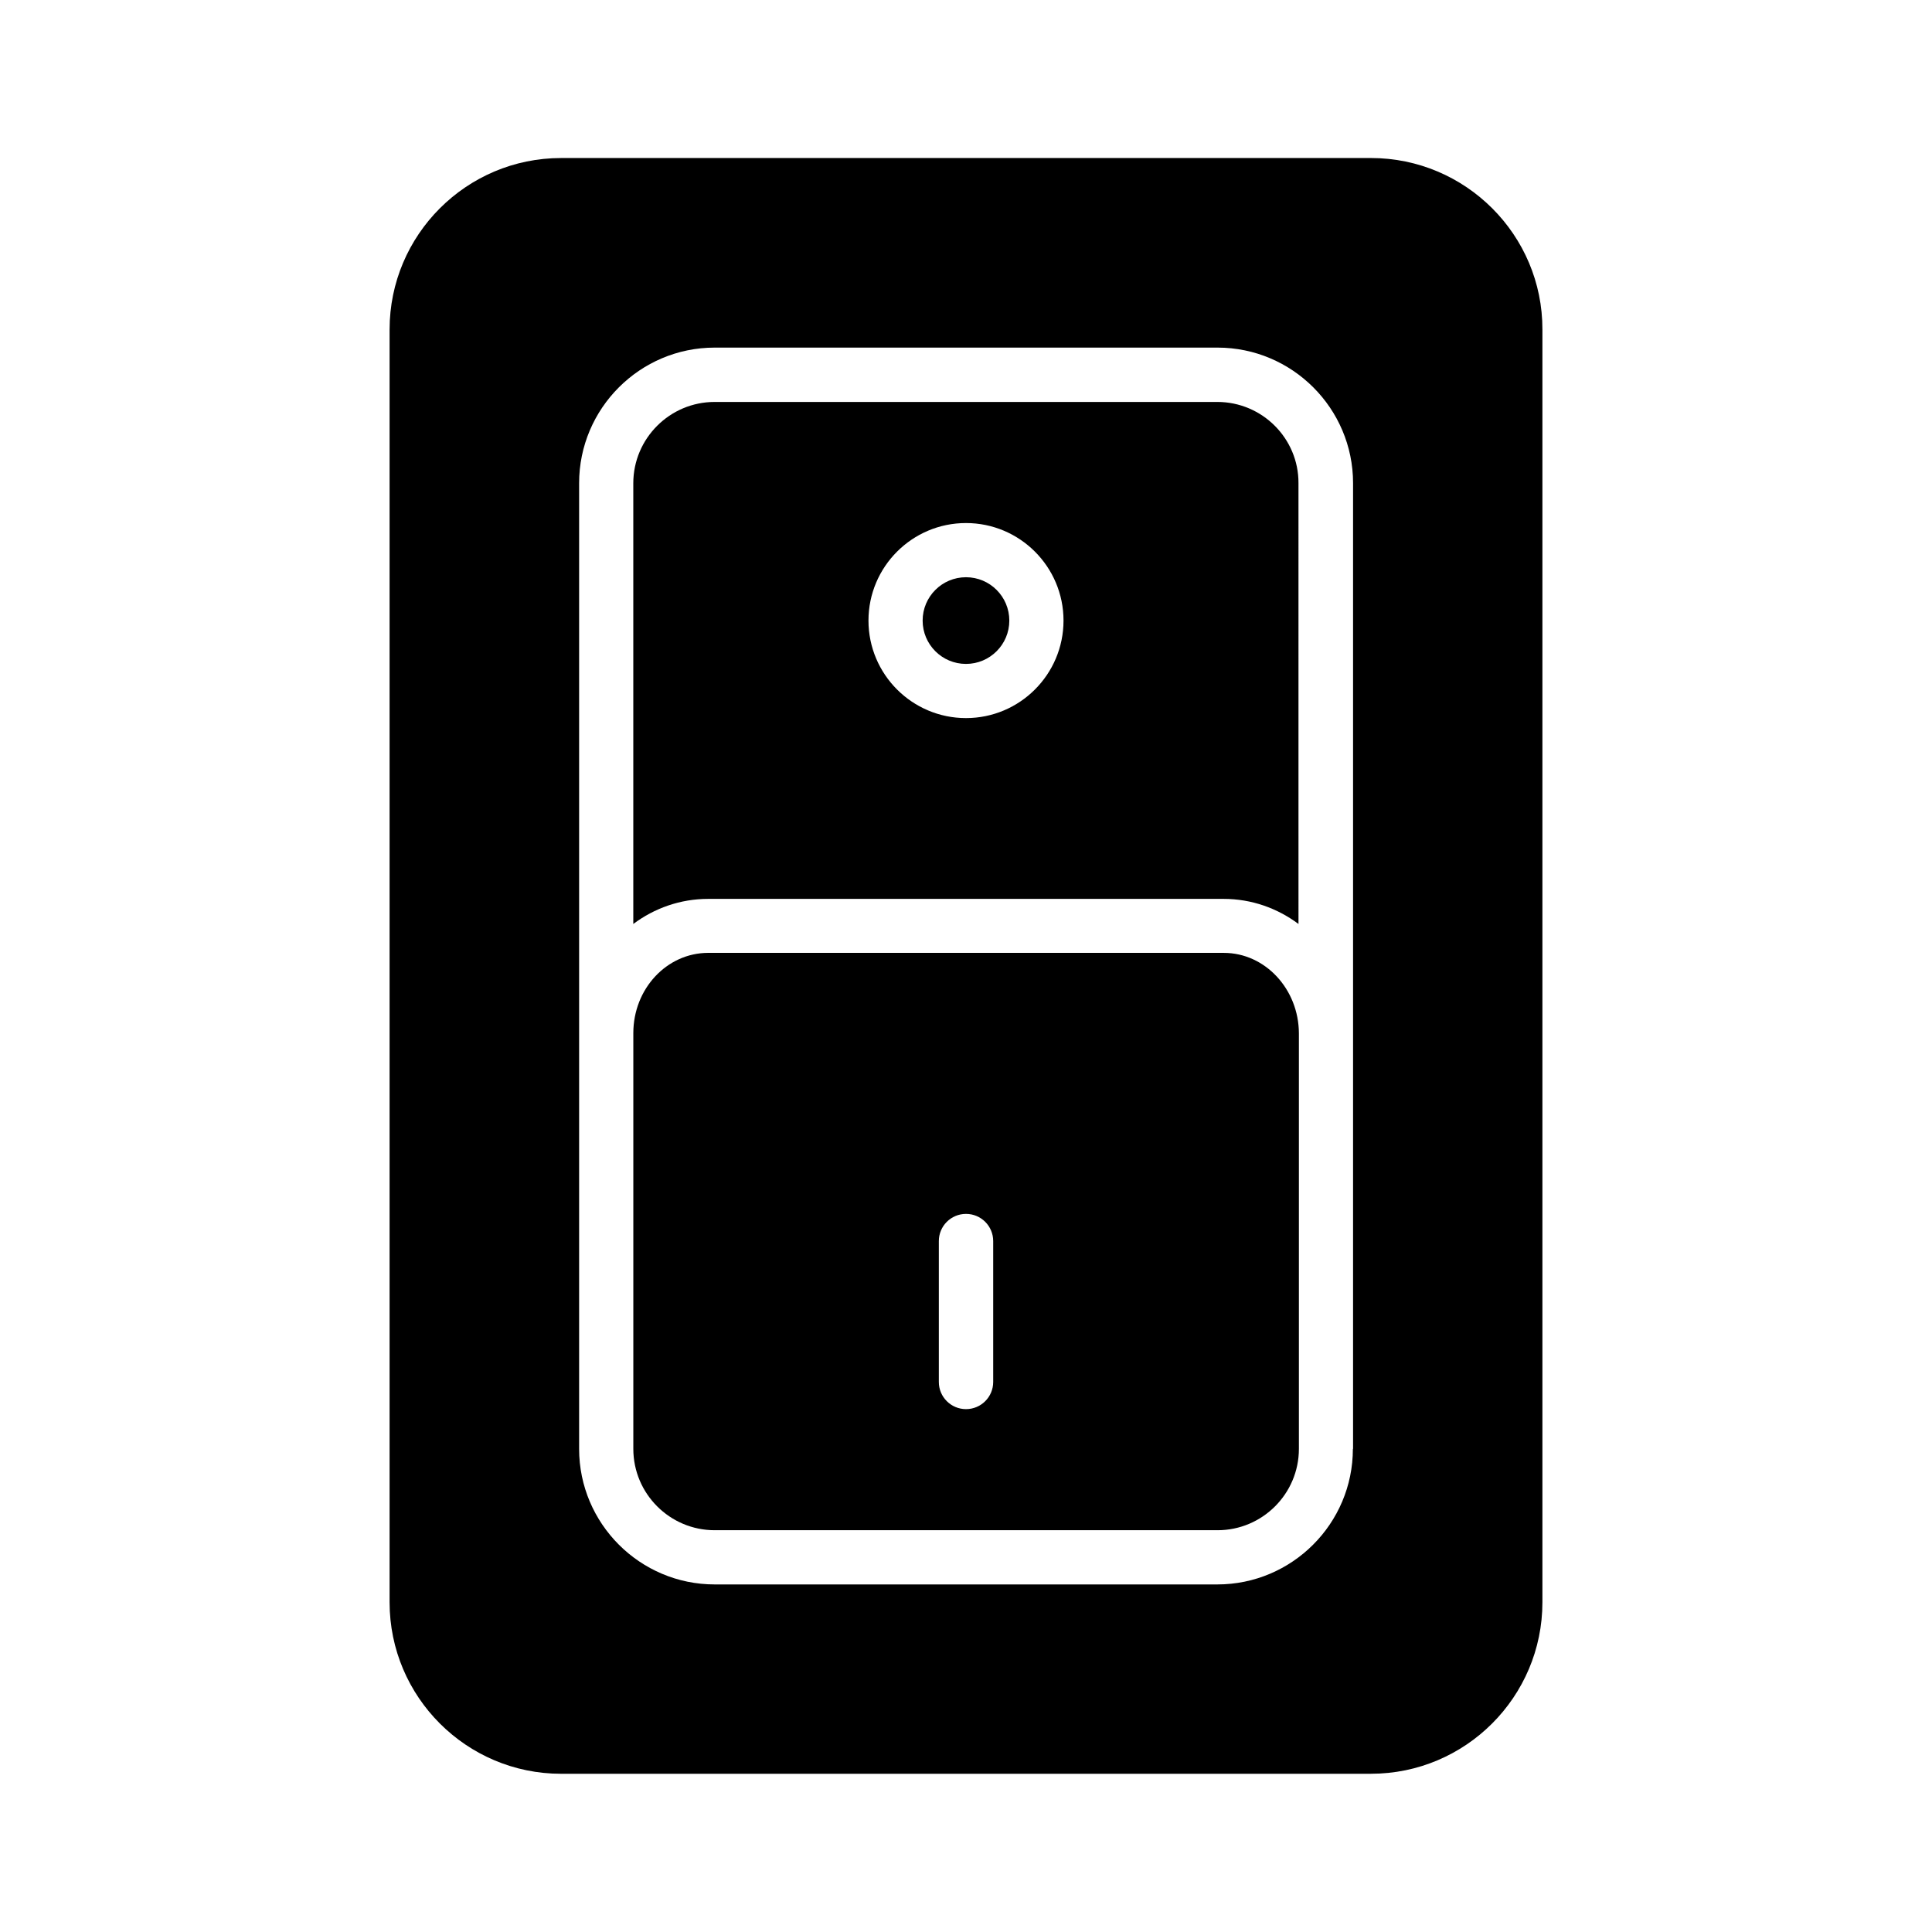
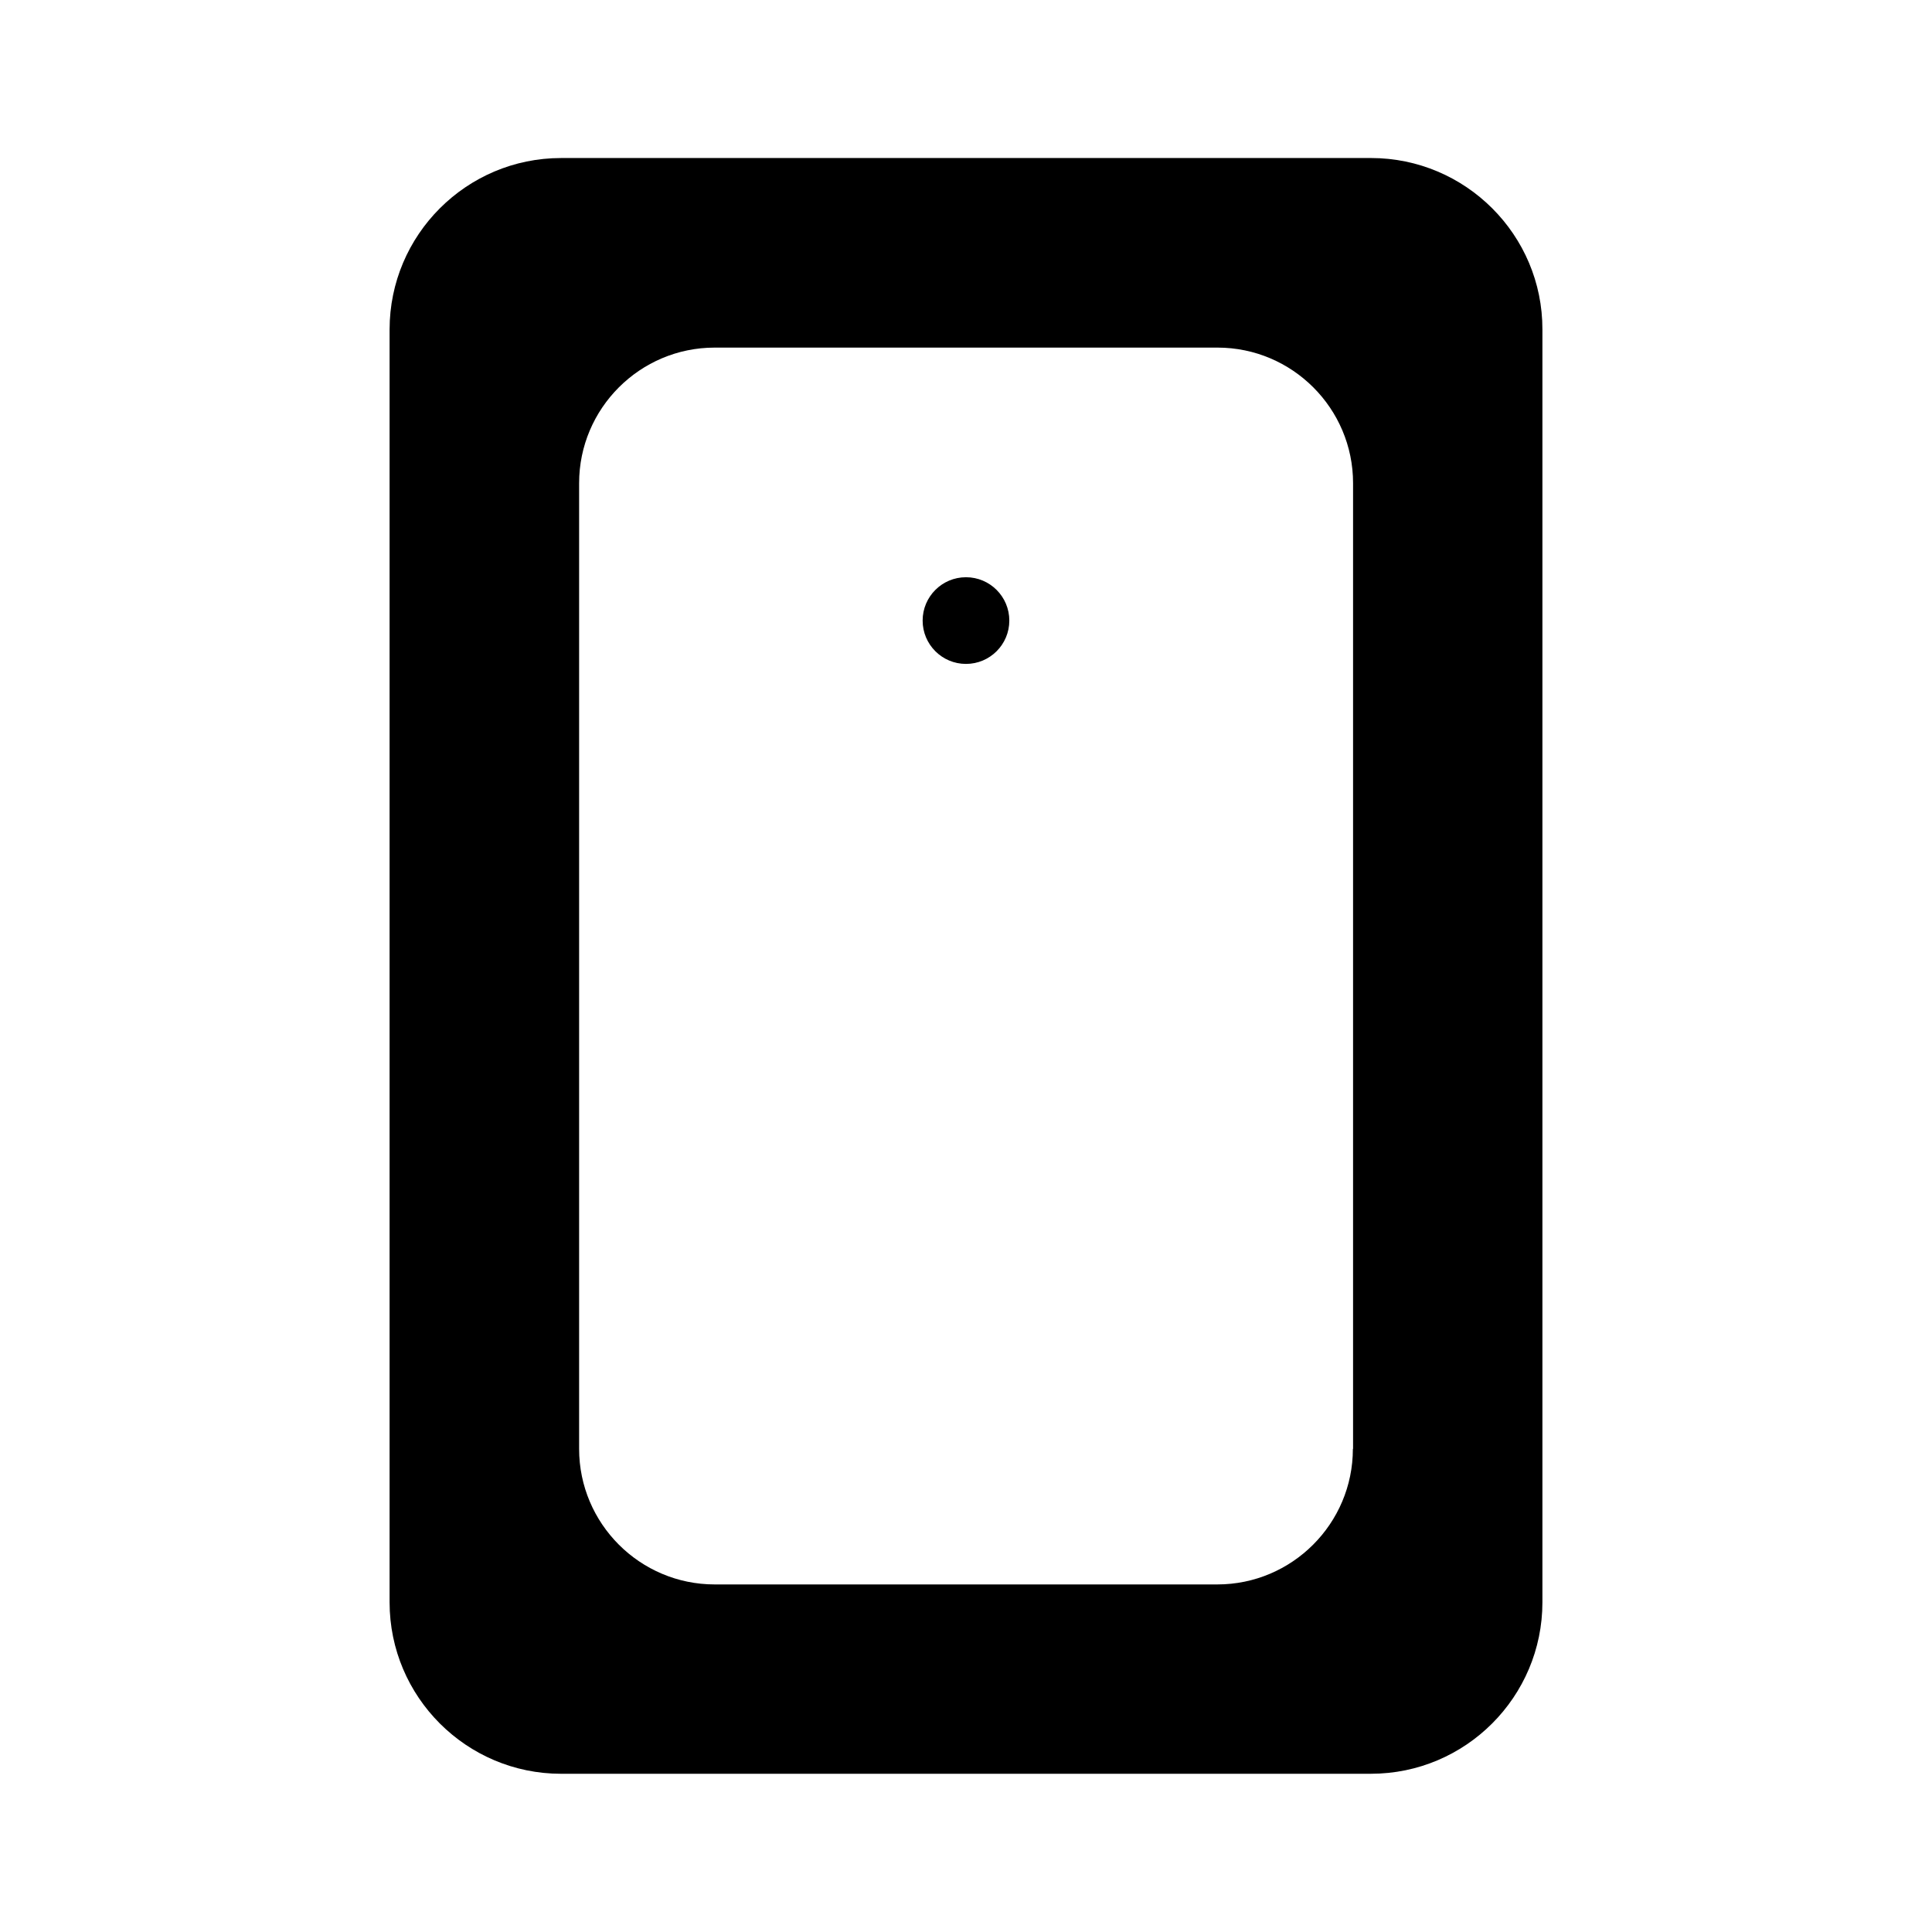
<svg xmlns="http://www.w3.org/2000/svg" fill="#000000" width="800px" height="800px" version="1.1" viewBox="144 144 512 512">
  <g>
-     <path d="m466.6 250.52h-133.21c-11.891 0-21.562 9.672-21.562 21.562v116.78c5.594-4.18 12.445-6.648 19.852-6.648h136.58c7.406 0 14.258 2.469 19.852 6.648l-0.004-116.83c0.051-11.84-9.621-21.512-21.512-21.512zm-66.602 83.781c-14.258 0-25.844-11.586-25.844-25.844 0-14.258 11.586-25.844 25.844-25.844s25.844 11.586 25.844 25.844c0 14.258-11.586 25.844-25.844 25.844z" />
-     <path d="m468.32 396.52h-136.63c-10.984 0-19.852 9.523-19.852 21.262v110.18c0 11.891 9.672 21.562 21.562 21.562h133.26c11.891 0 21.562-9.672 21.562-21.562v-110.13c-0.051-11.738-8.969-21.309-19.898-21.309zm-61.113 113.71c0 3.981-3.223 7.203-7.203 7.203s-7.203-3.223-7.203-7.203v-37.332c0-3.981 3.223-7.203 7.203-7.203s7.203 3.223 7.203 7.203z" />
    <path d="m411.48 308.46c0 6.344-5.141 11.484-11.484 11.484s-11.488-5.141-11.488-11.484 5.144-11.488 11.488-11.488 11.484 5.144 11.484 11.488" />
    <path d="m507.31 185.88h-214.62c-25.09 0-45.445 20.402-45.445 45.445v337.3c0 25.09 20.402 45.445 45.445 45.445l214.62-0.004c25.09 0 45.445-20.402 45.445-45.445v-337.3c0.051-25.039-20.355-45.445-45.445-45.445zm-4.785 342.09c0 19.801-16.121 35.922-35.922 35.922h-133.21c-19.801 0-35.922-16.121-35.922-35.922v-255.93c0-19.801 16.121-35.922 35.922-35.922h133.26c19.801 0 35.922 16.121 35.922 35.922v255.93z" />
  </g>
</svg>